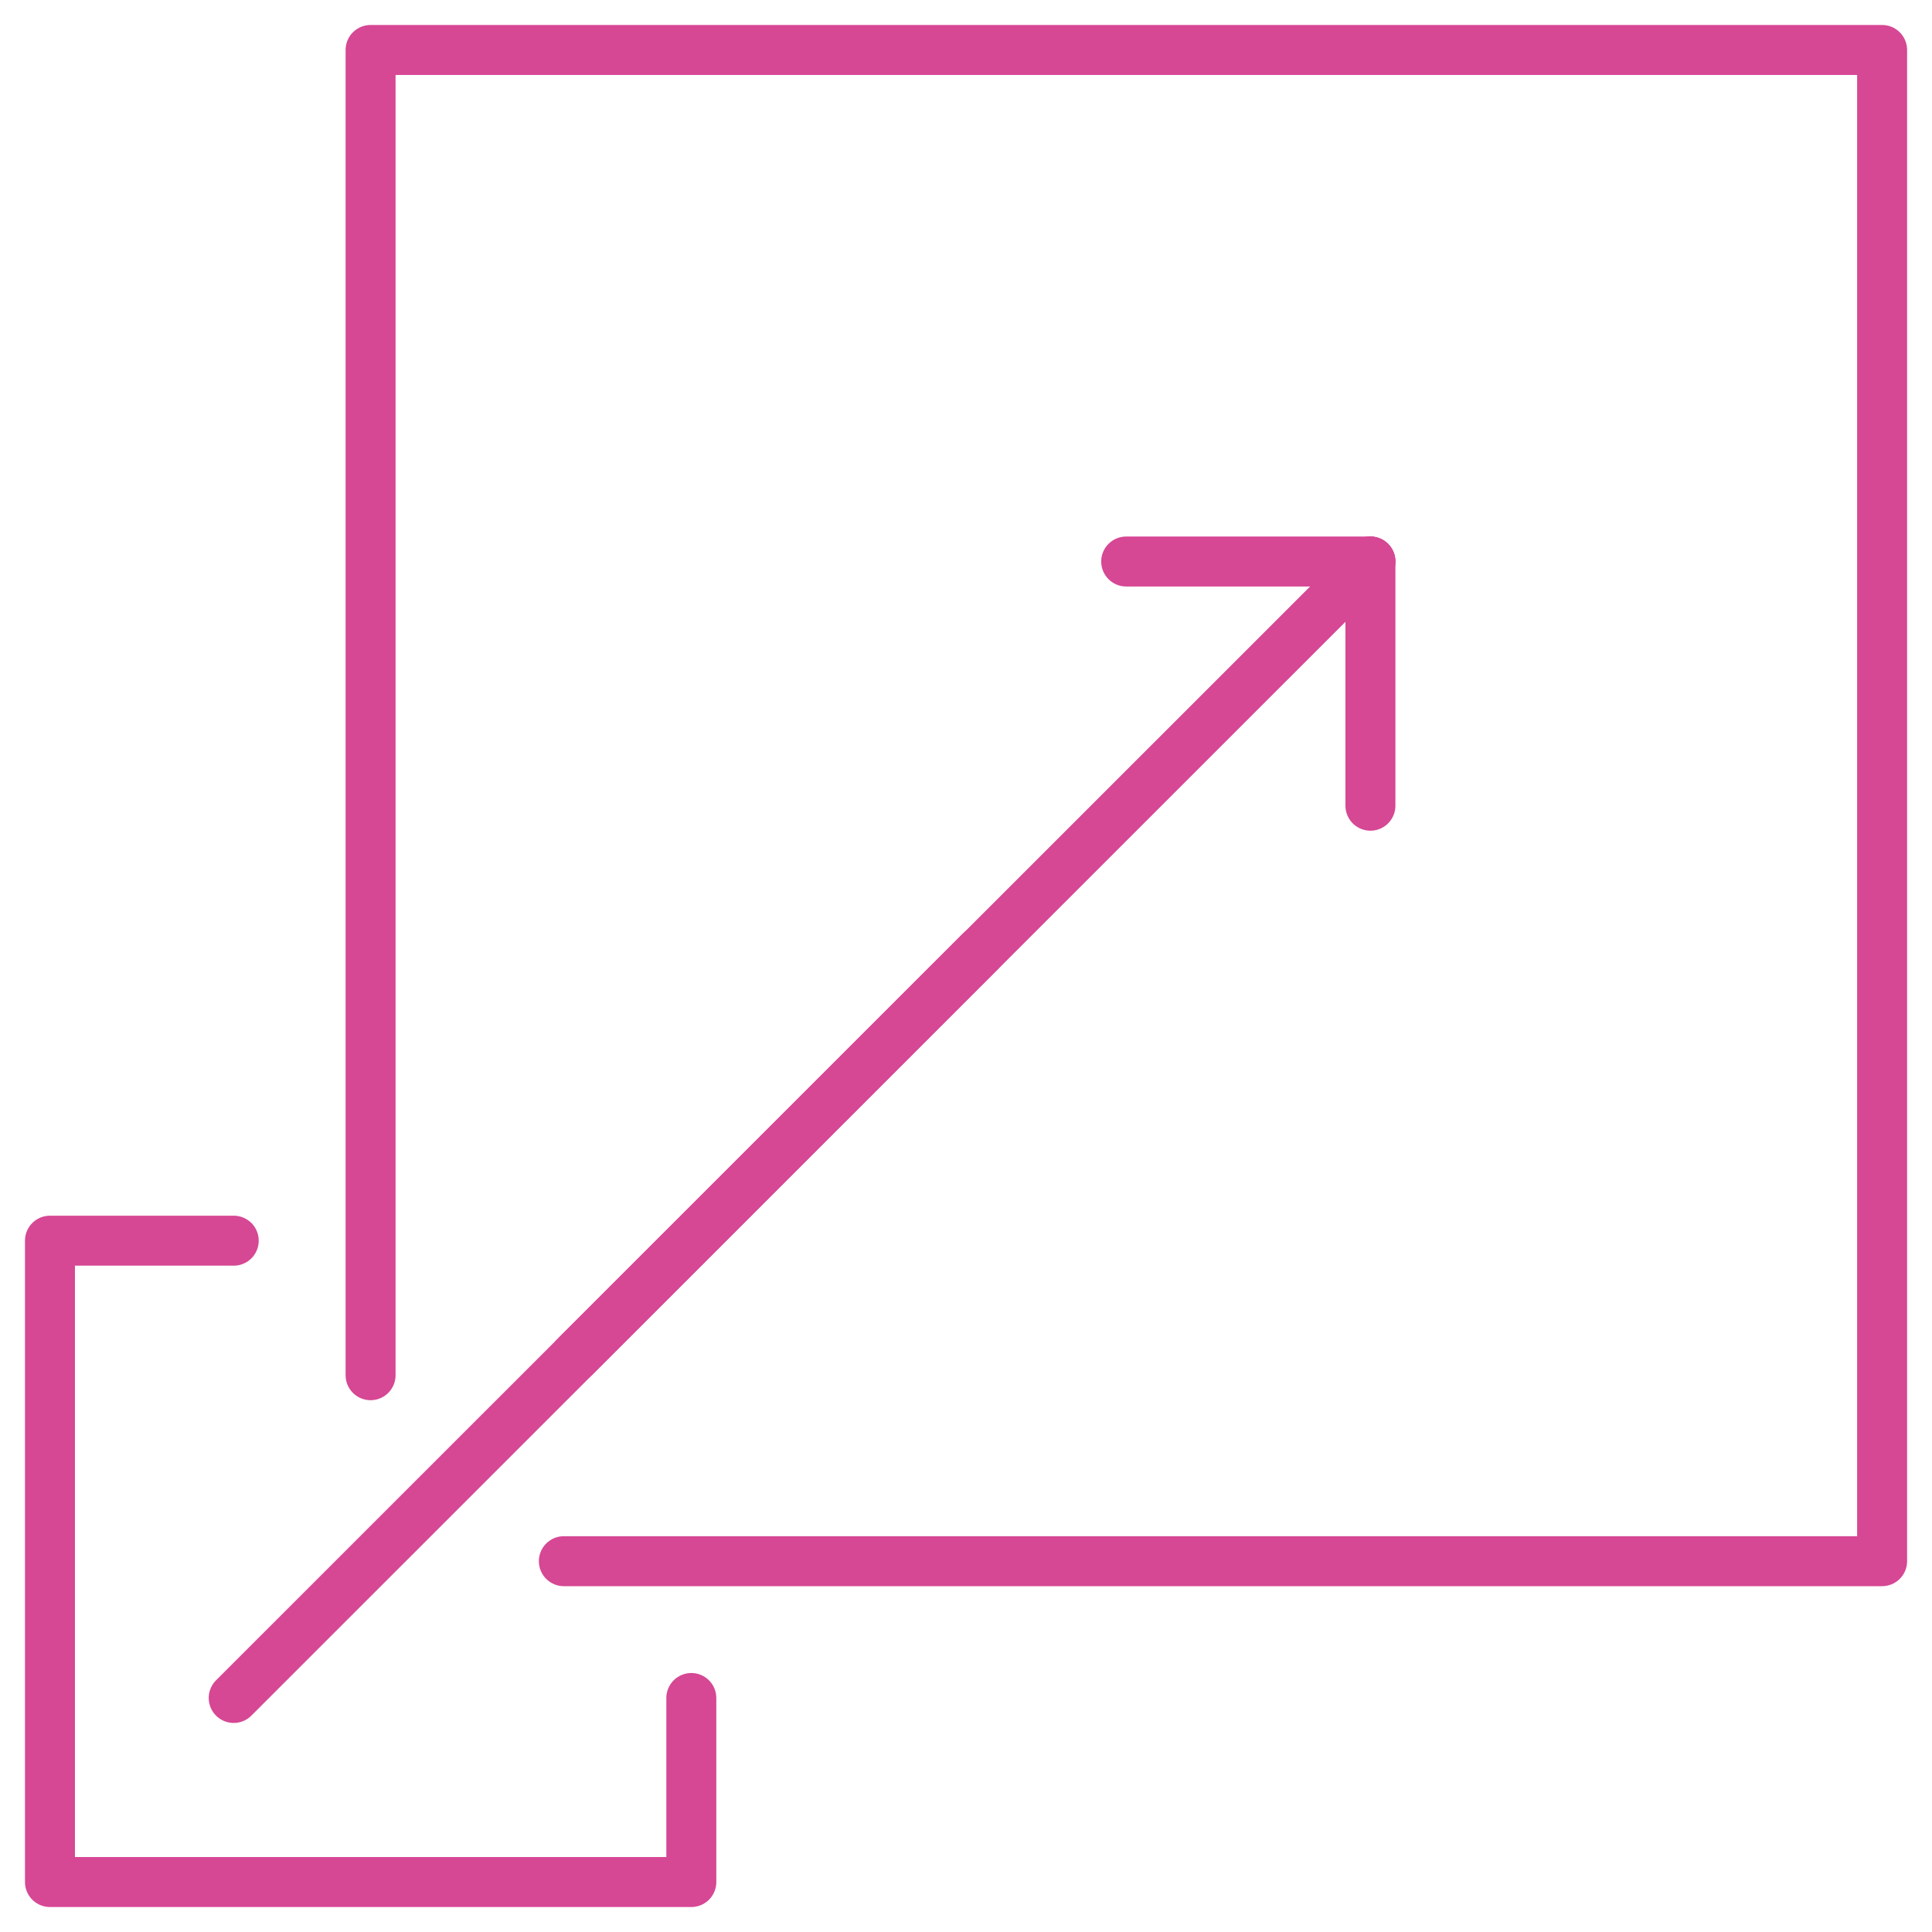
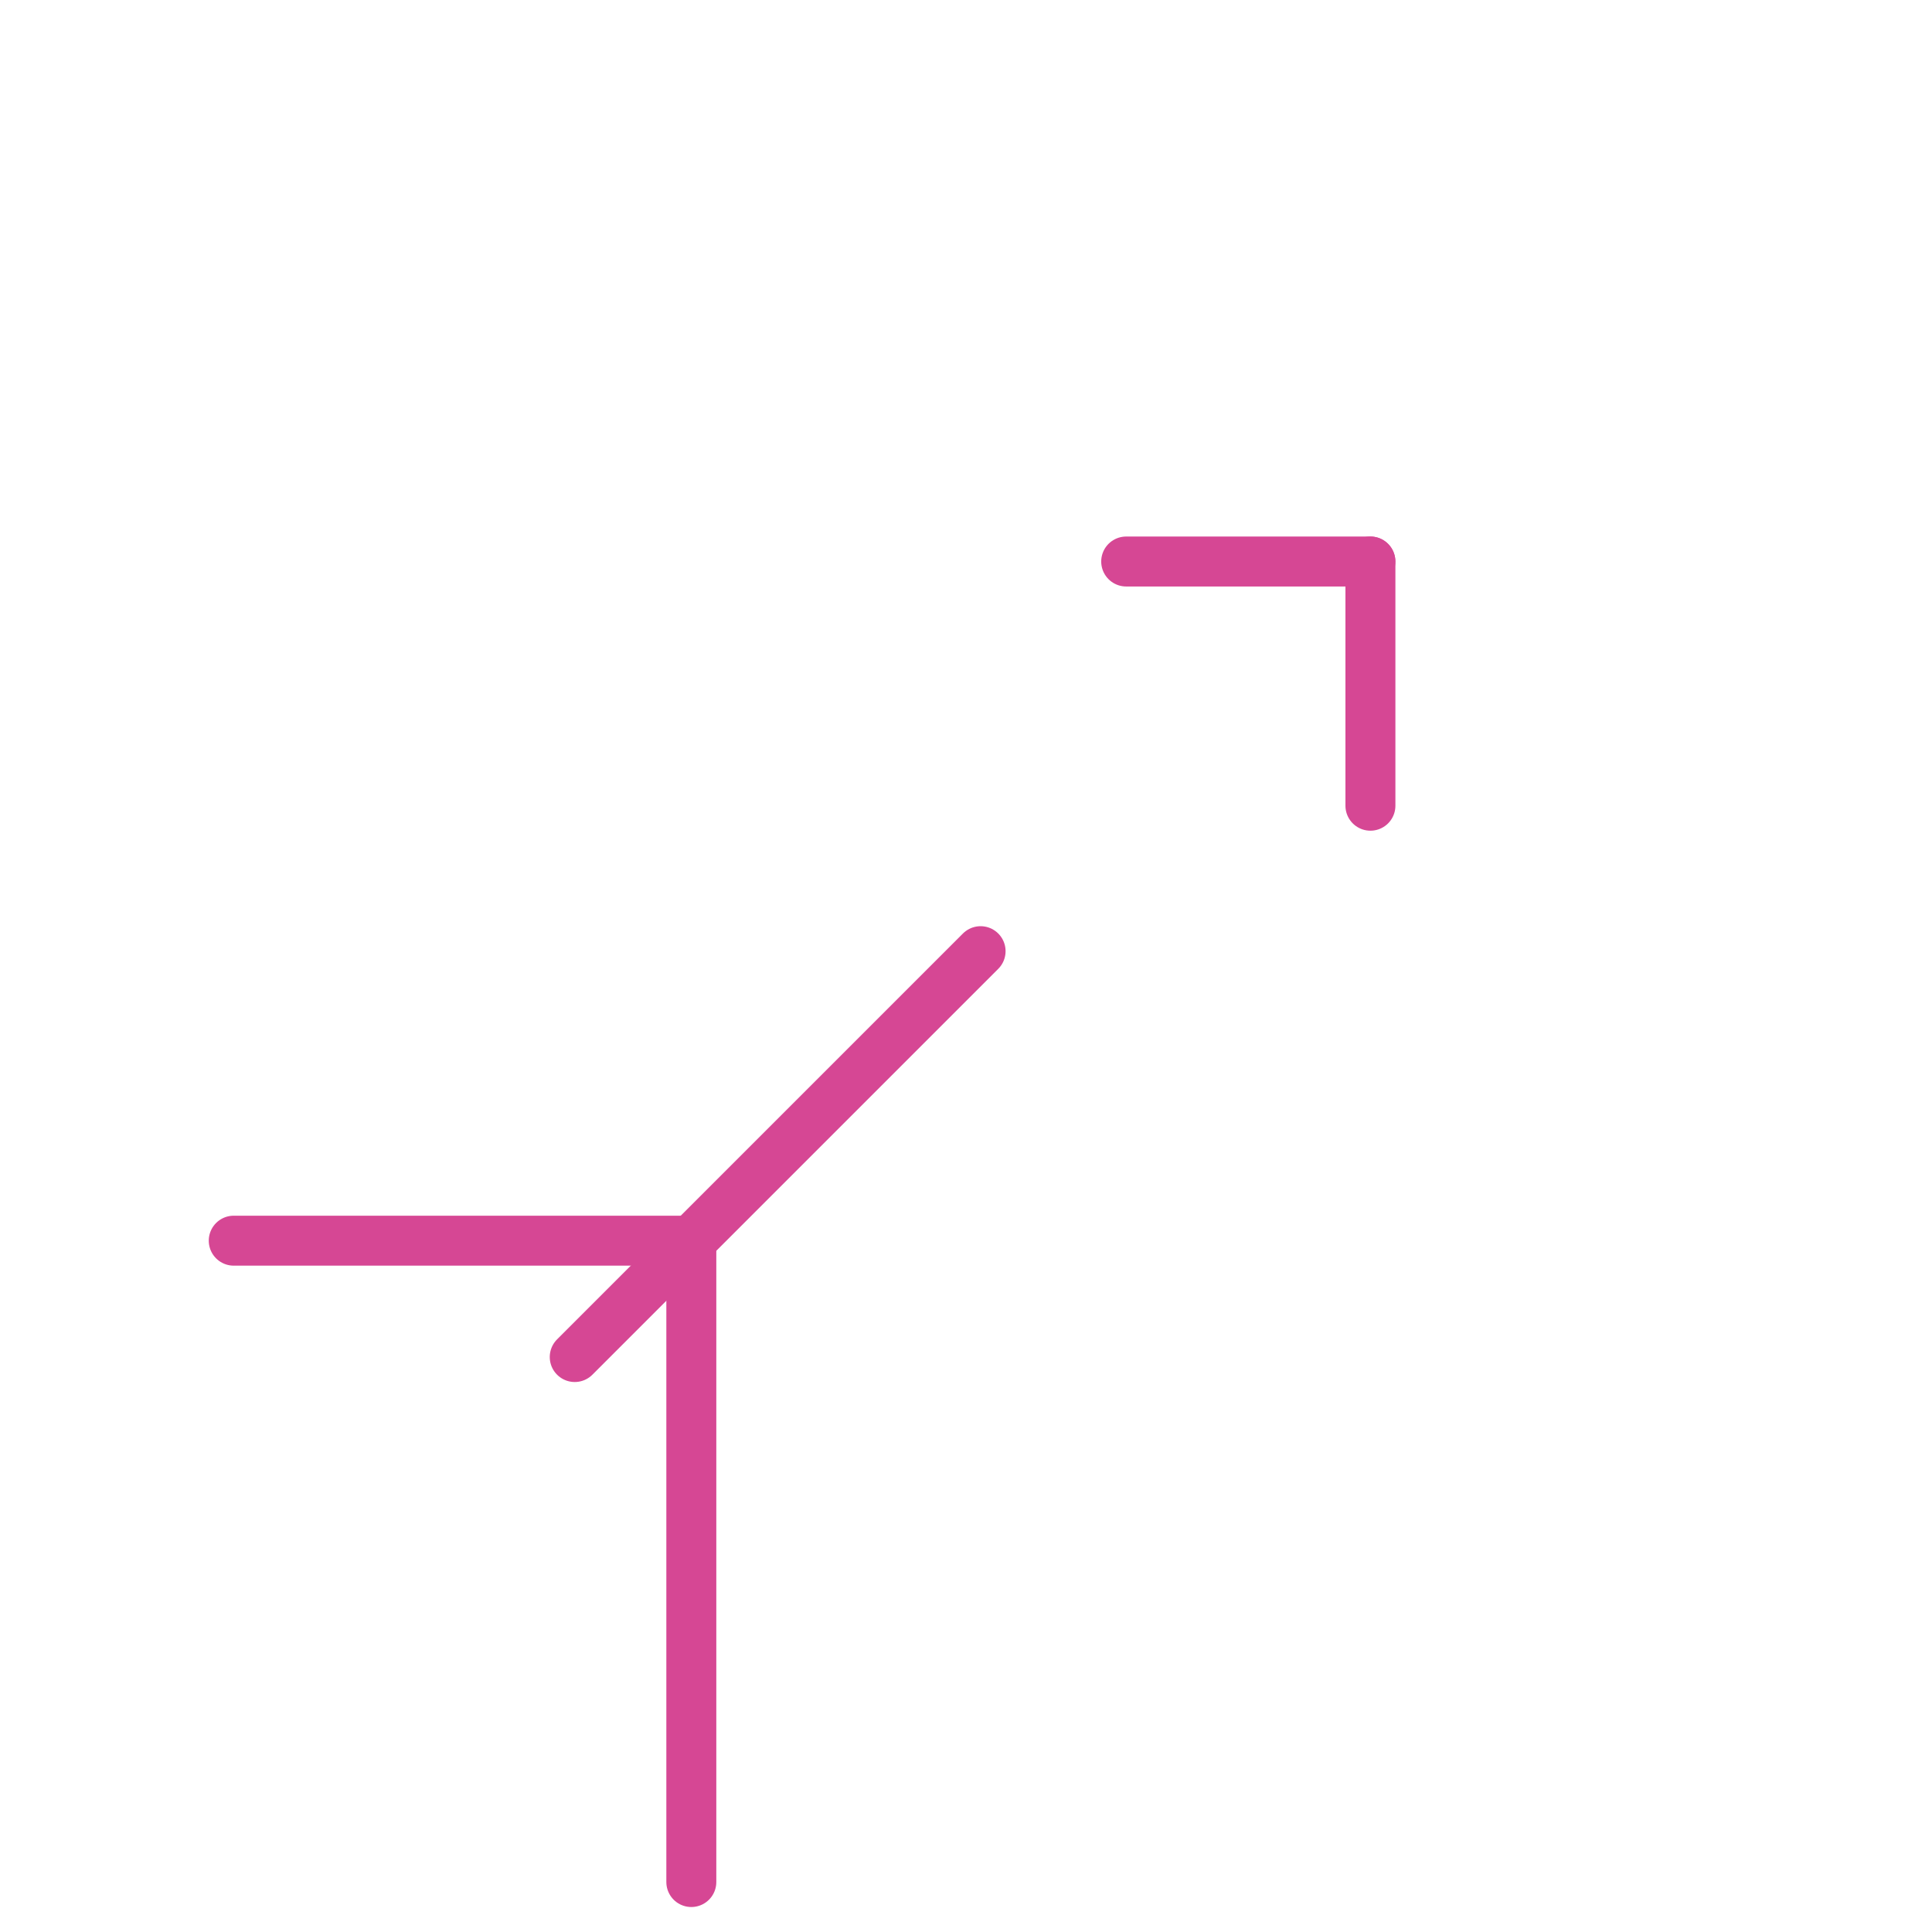
<svg xmlns="http://www.w3.org/2000/svg" width="58" height="58" viewBox="0 0 58 58" fill="none">
-   <path d="M20.754 50.975V56.5H1.5V37.246H7.017" stroke="#D64794" stroke-width="1.5" stroke-linecap="round" stroke-linejoin="round" />
-   <path d="M11.125 41.285V1.5H56.502V46.868H16.927" stroke="#D64794" stroke-width="1.5" stroke-linecap="round" stroke-linejoin="round" />
+   <path d="M20.754 50.975V56.5V37.246H7.017" stroke="#D64794" stroke-width="1.5" stroke-linecap="round" stroke-linejoin="round" />
  <path d="M17.254 40.739L29.438 28.555" stroke="#D64794" stroke-width="1.5" stroke-linecap="round" stroke-linejoin="round" />
  <path d="M41.139 16.857H33.809" stroke="#D64794" stroke-width="1.5" stroke-linecap="round" stroke-linejoin="round" />
  <path d="M41.141 16.857V24.188" stroke="#D64794" stroke-width="1.5" stroke-linecap="round" stroke-linejoin="round" />
-   <path d="M7.016 50.974L41.141 16.857" stroke="#D64794" stroke-width="1.5" stroke-linecap="round" stroke-linejoin="round" />
</svg>